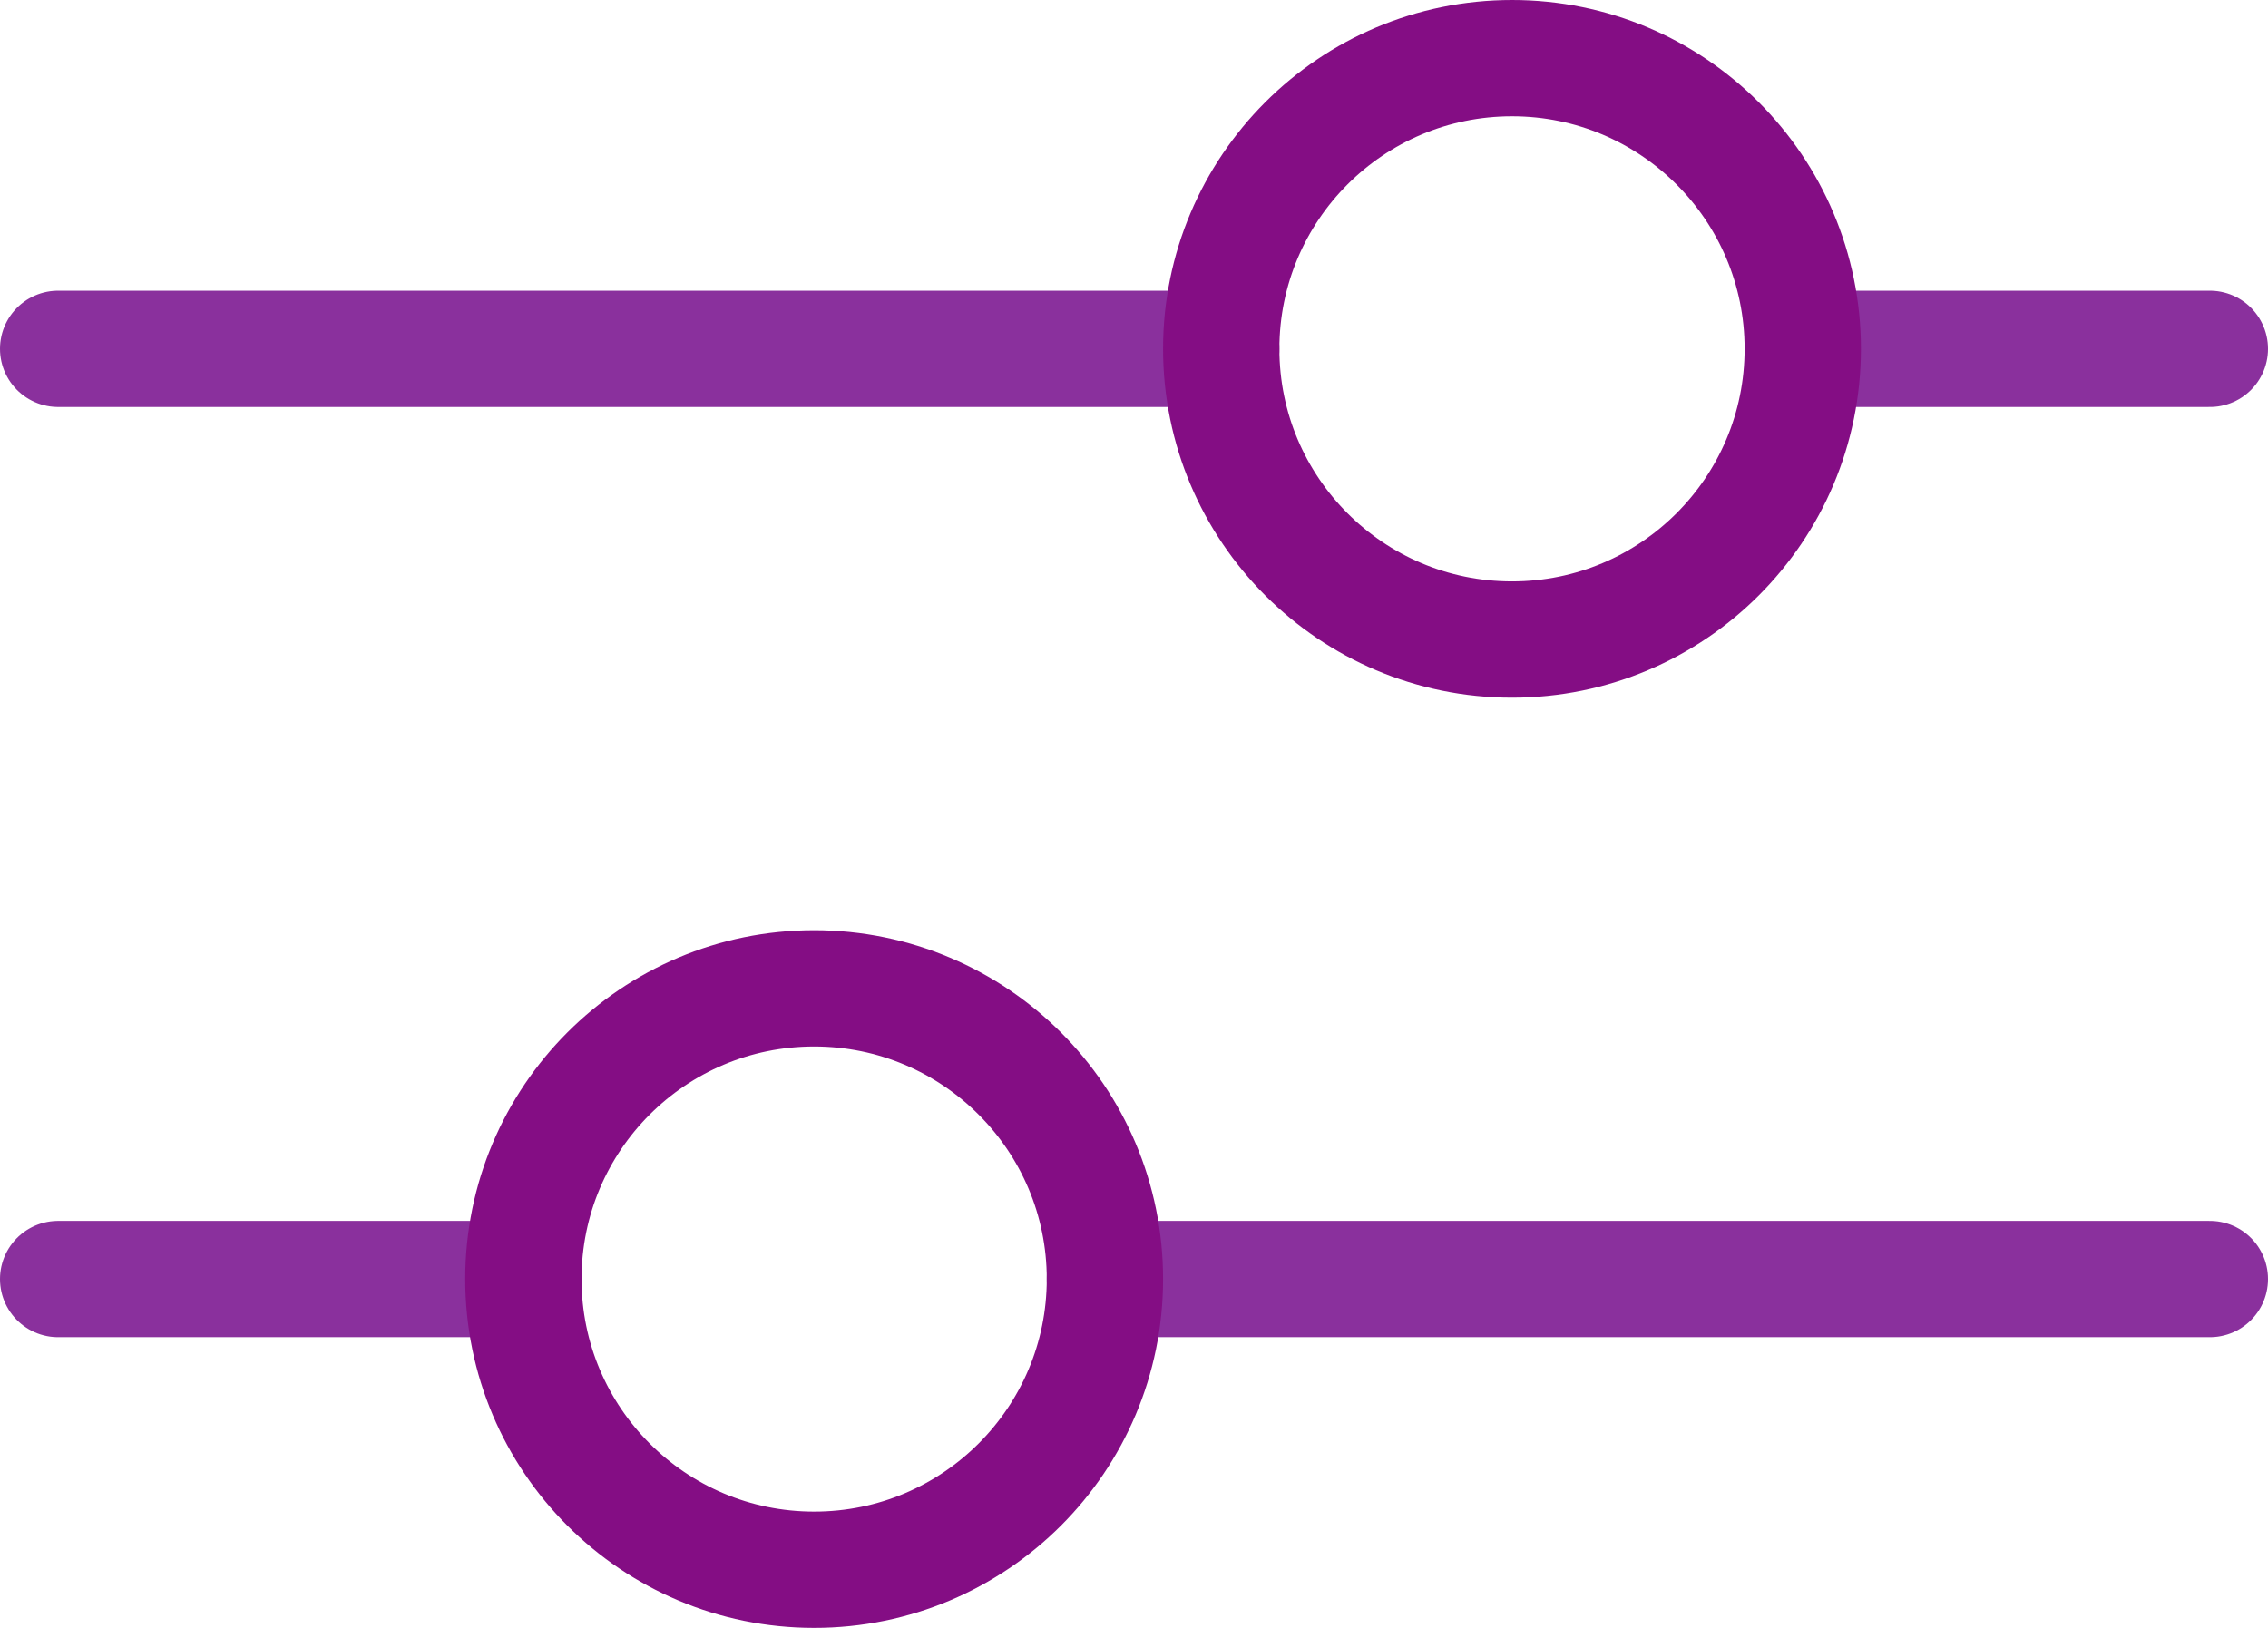
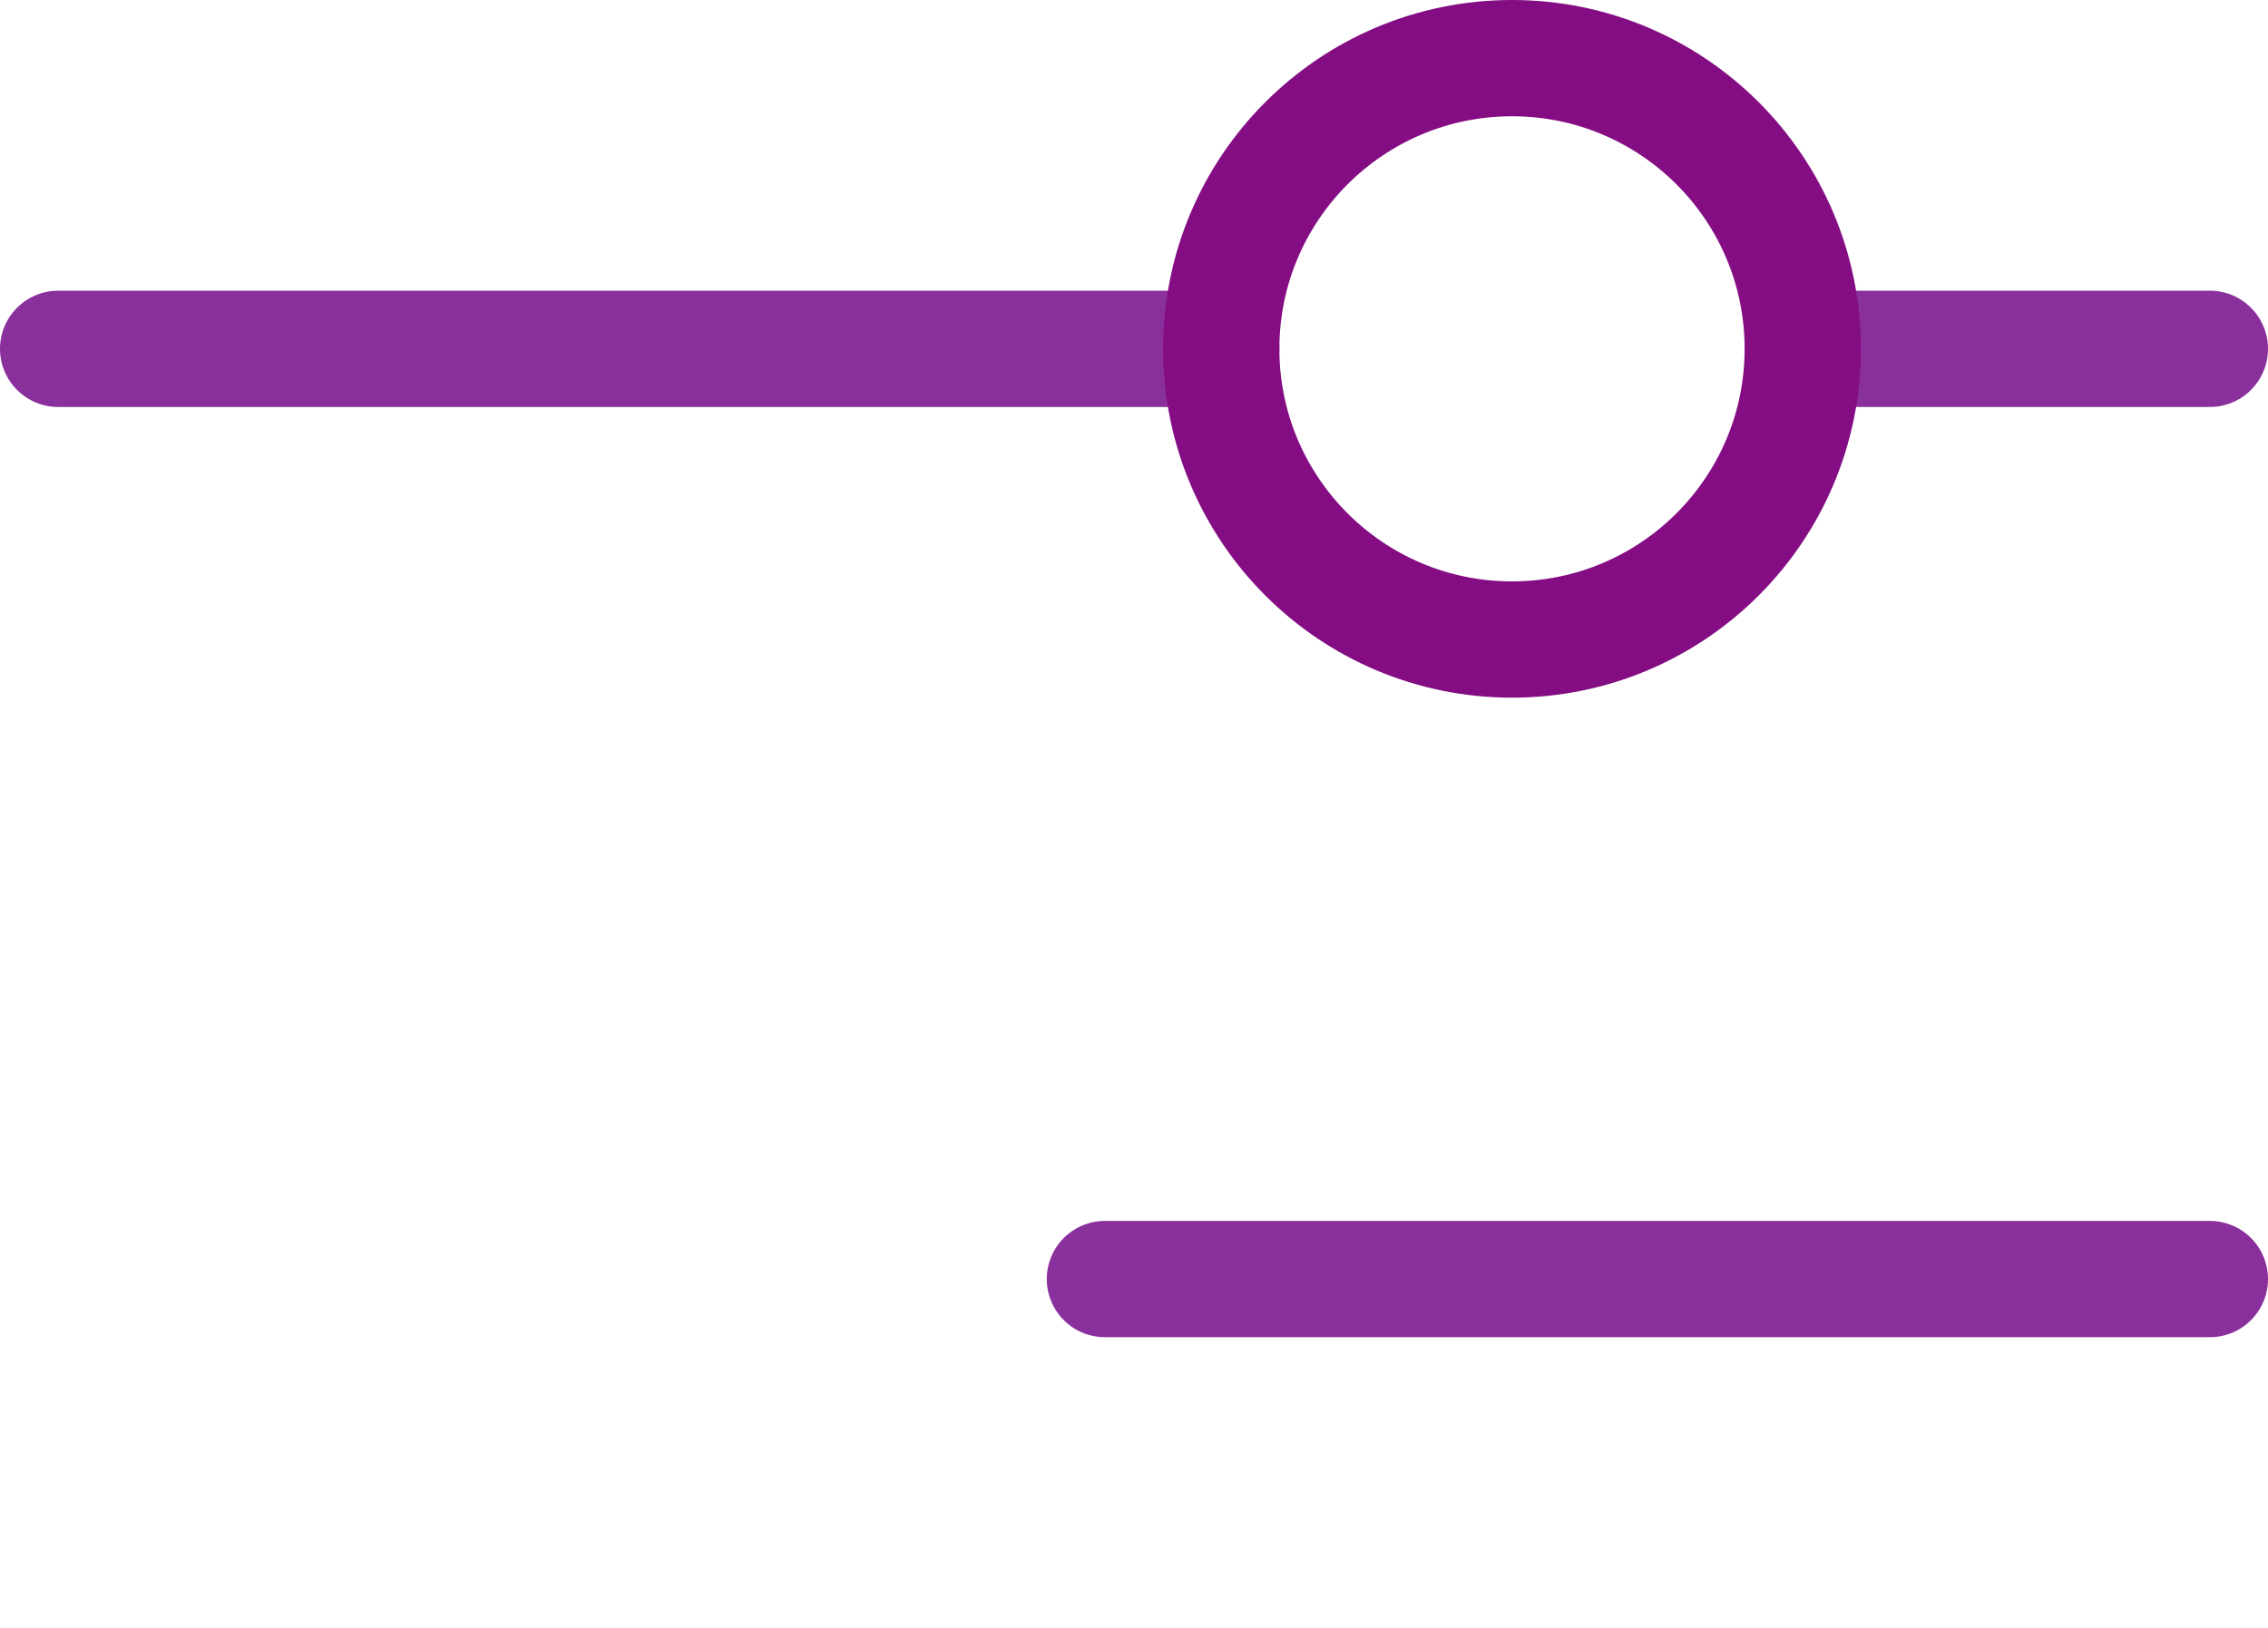
<svg xmlns="http://www.w3.org/2000/svg" version="1.1" id="レイヤー_1" x="0px" y="0px" viewBox="0 0 19.5 14" style="enable-background:new 0 0 19.5 14;" xml:space="preserve">
  <line style="opacity:0.9;fill:none;stroke:#7E1A93;stroke-linecap:round;stroke-miterlimit:10;" x1="0.5" y1="3" x2="10.5" y2="3" />
  <line style="opacity:0.9;fill:none;stroke:#7E1A93;stroke-linecap:round;stroke-miterlimit:10;" x1="15.5" y1="3" x2="19" y2="3" />
  <circle style="fill:none;stroke:#840D84;stroke-miterlimit:10;" cx="13" cy="3" r="2.5" />
  <line style="opacity:0.9;fill:none;stroke:#7E1A93;stroke-linecap:round;stroke-miterlimit:10;" x1="19" y1="11" x2="9.5" y2="11" />
-   <line style="opacity:0.9;fill:none;stroke:#7E1A93;stroke-linecap:round;stroke-miterlimit:10;" x1="4.5" y1="11" x2="0.5" y2="11" />
-   <circle style="fill:none;stroke:#840D84;stroke-miterlimit:10;" cx="7" cy="11" r="2.5" />
</svg>